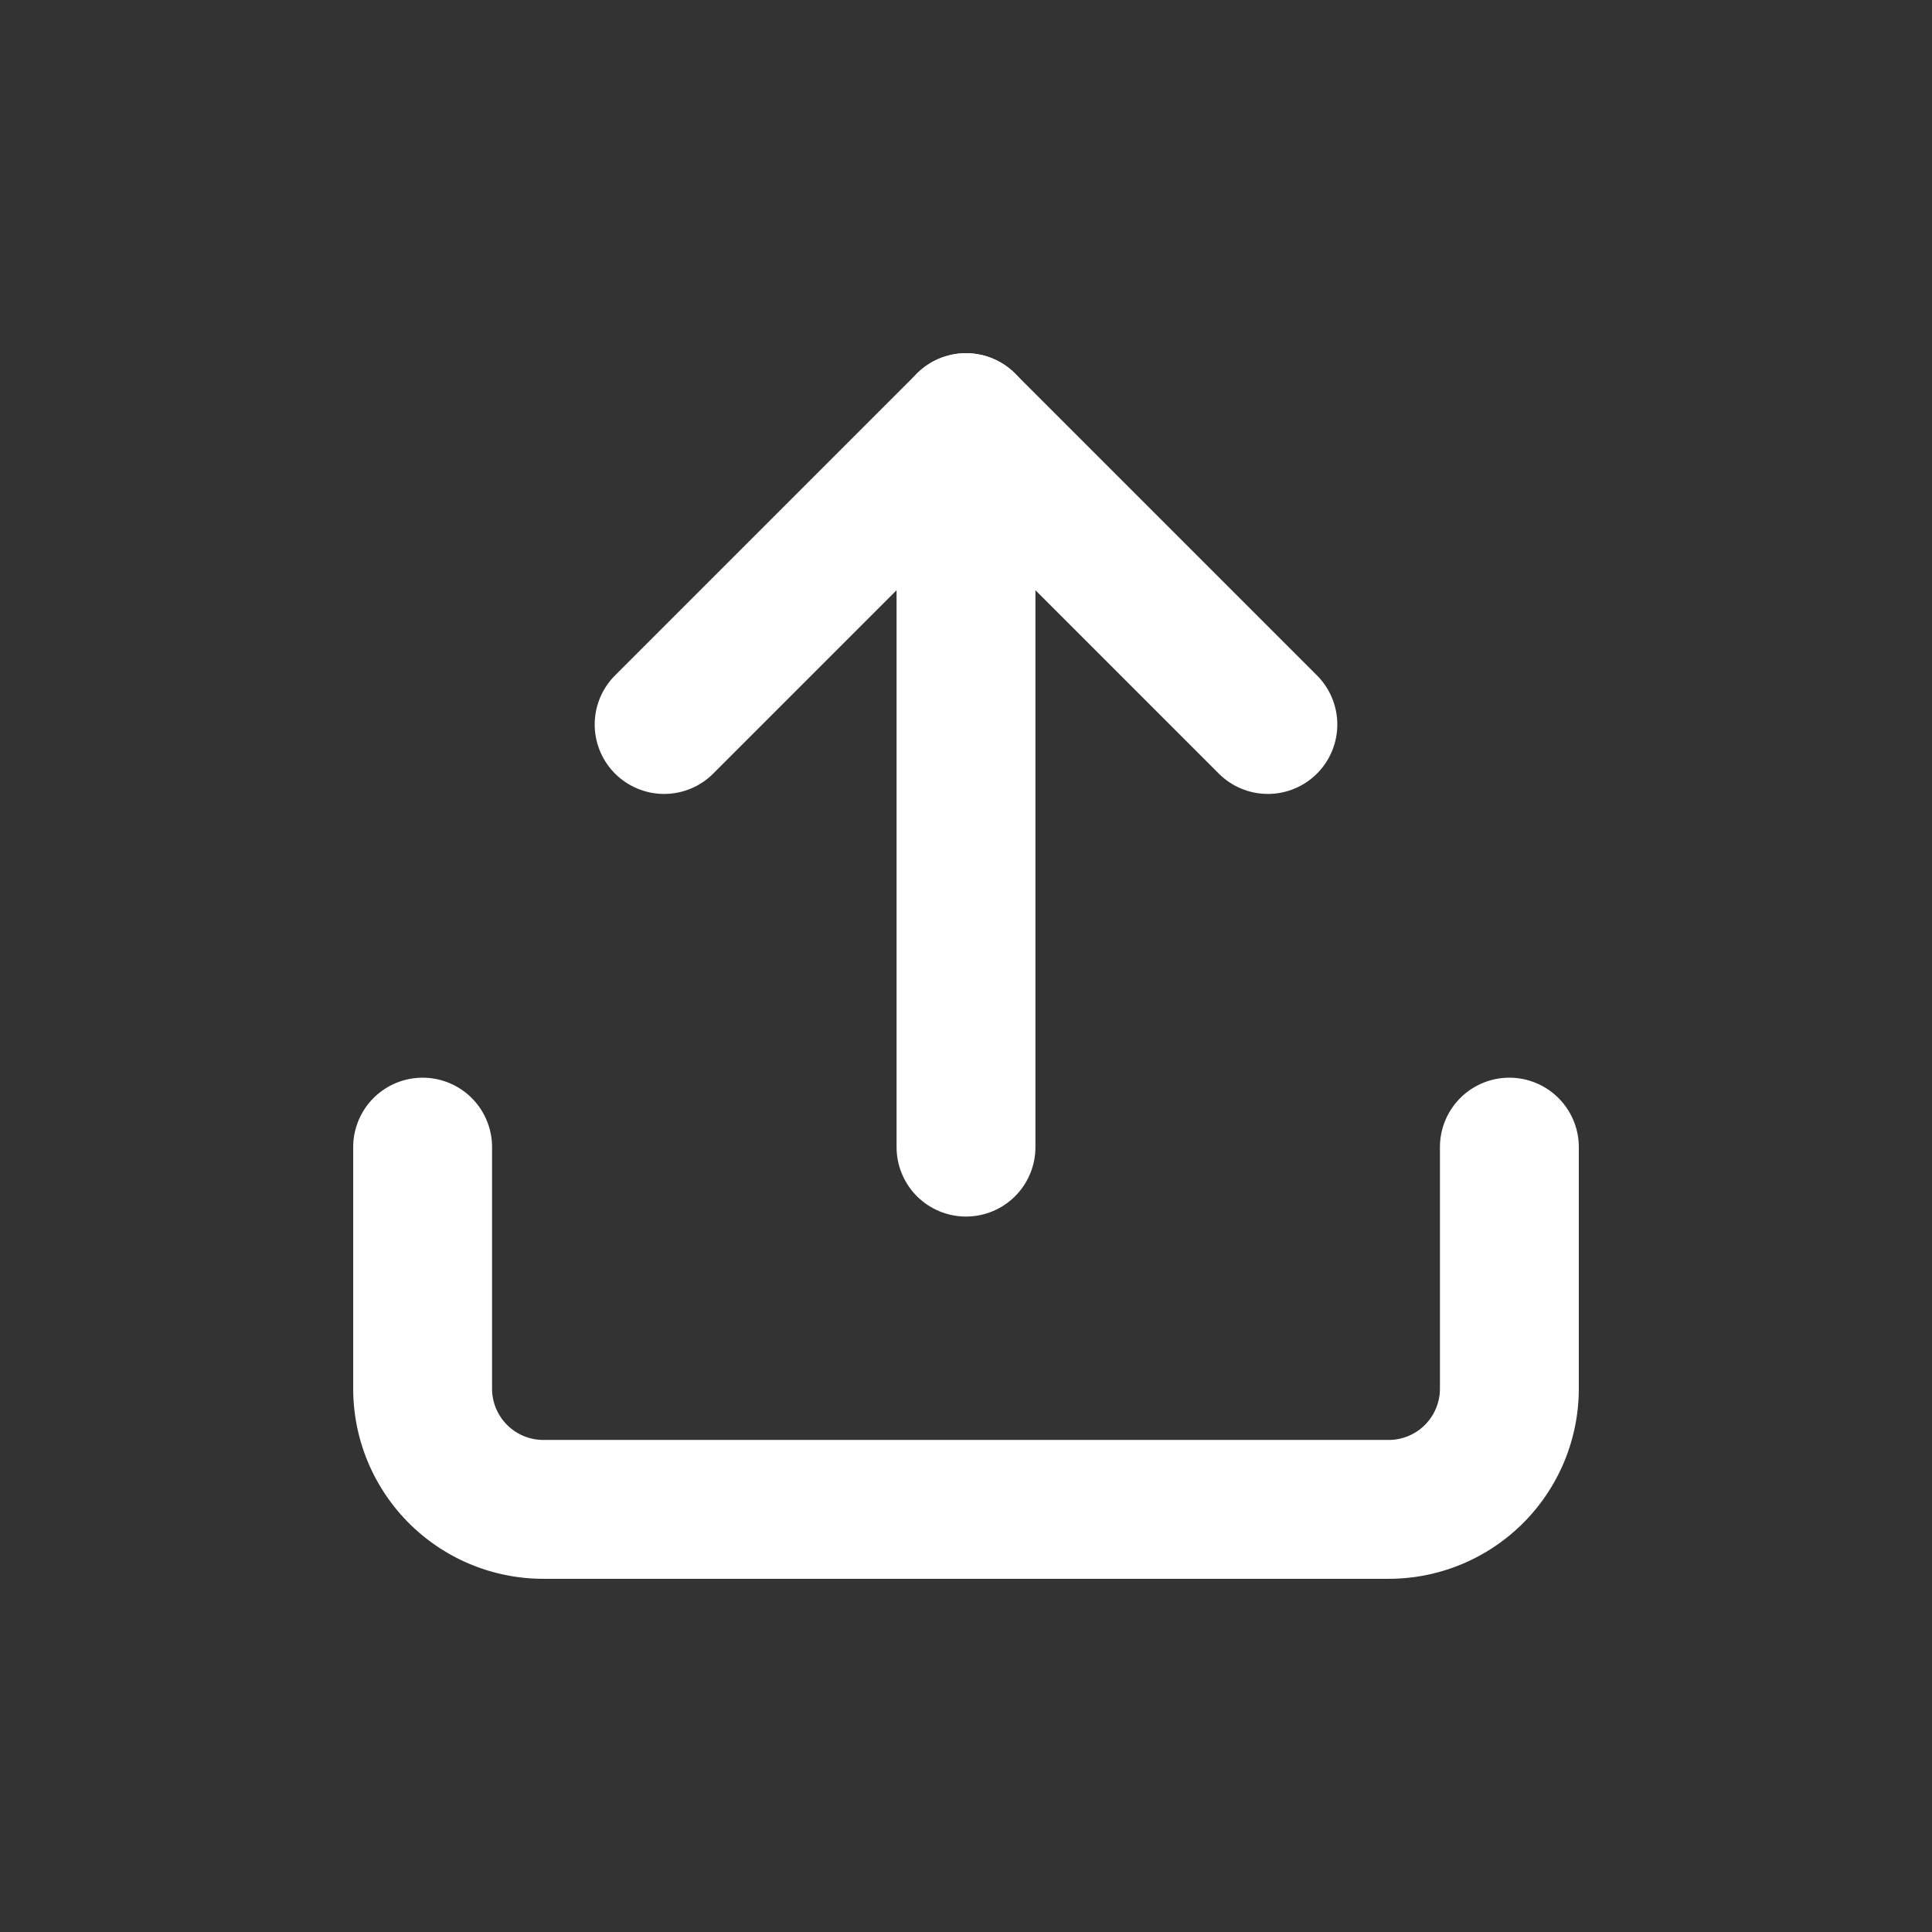
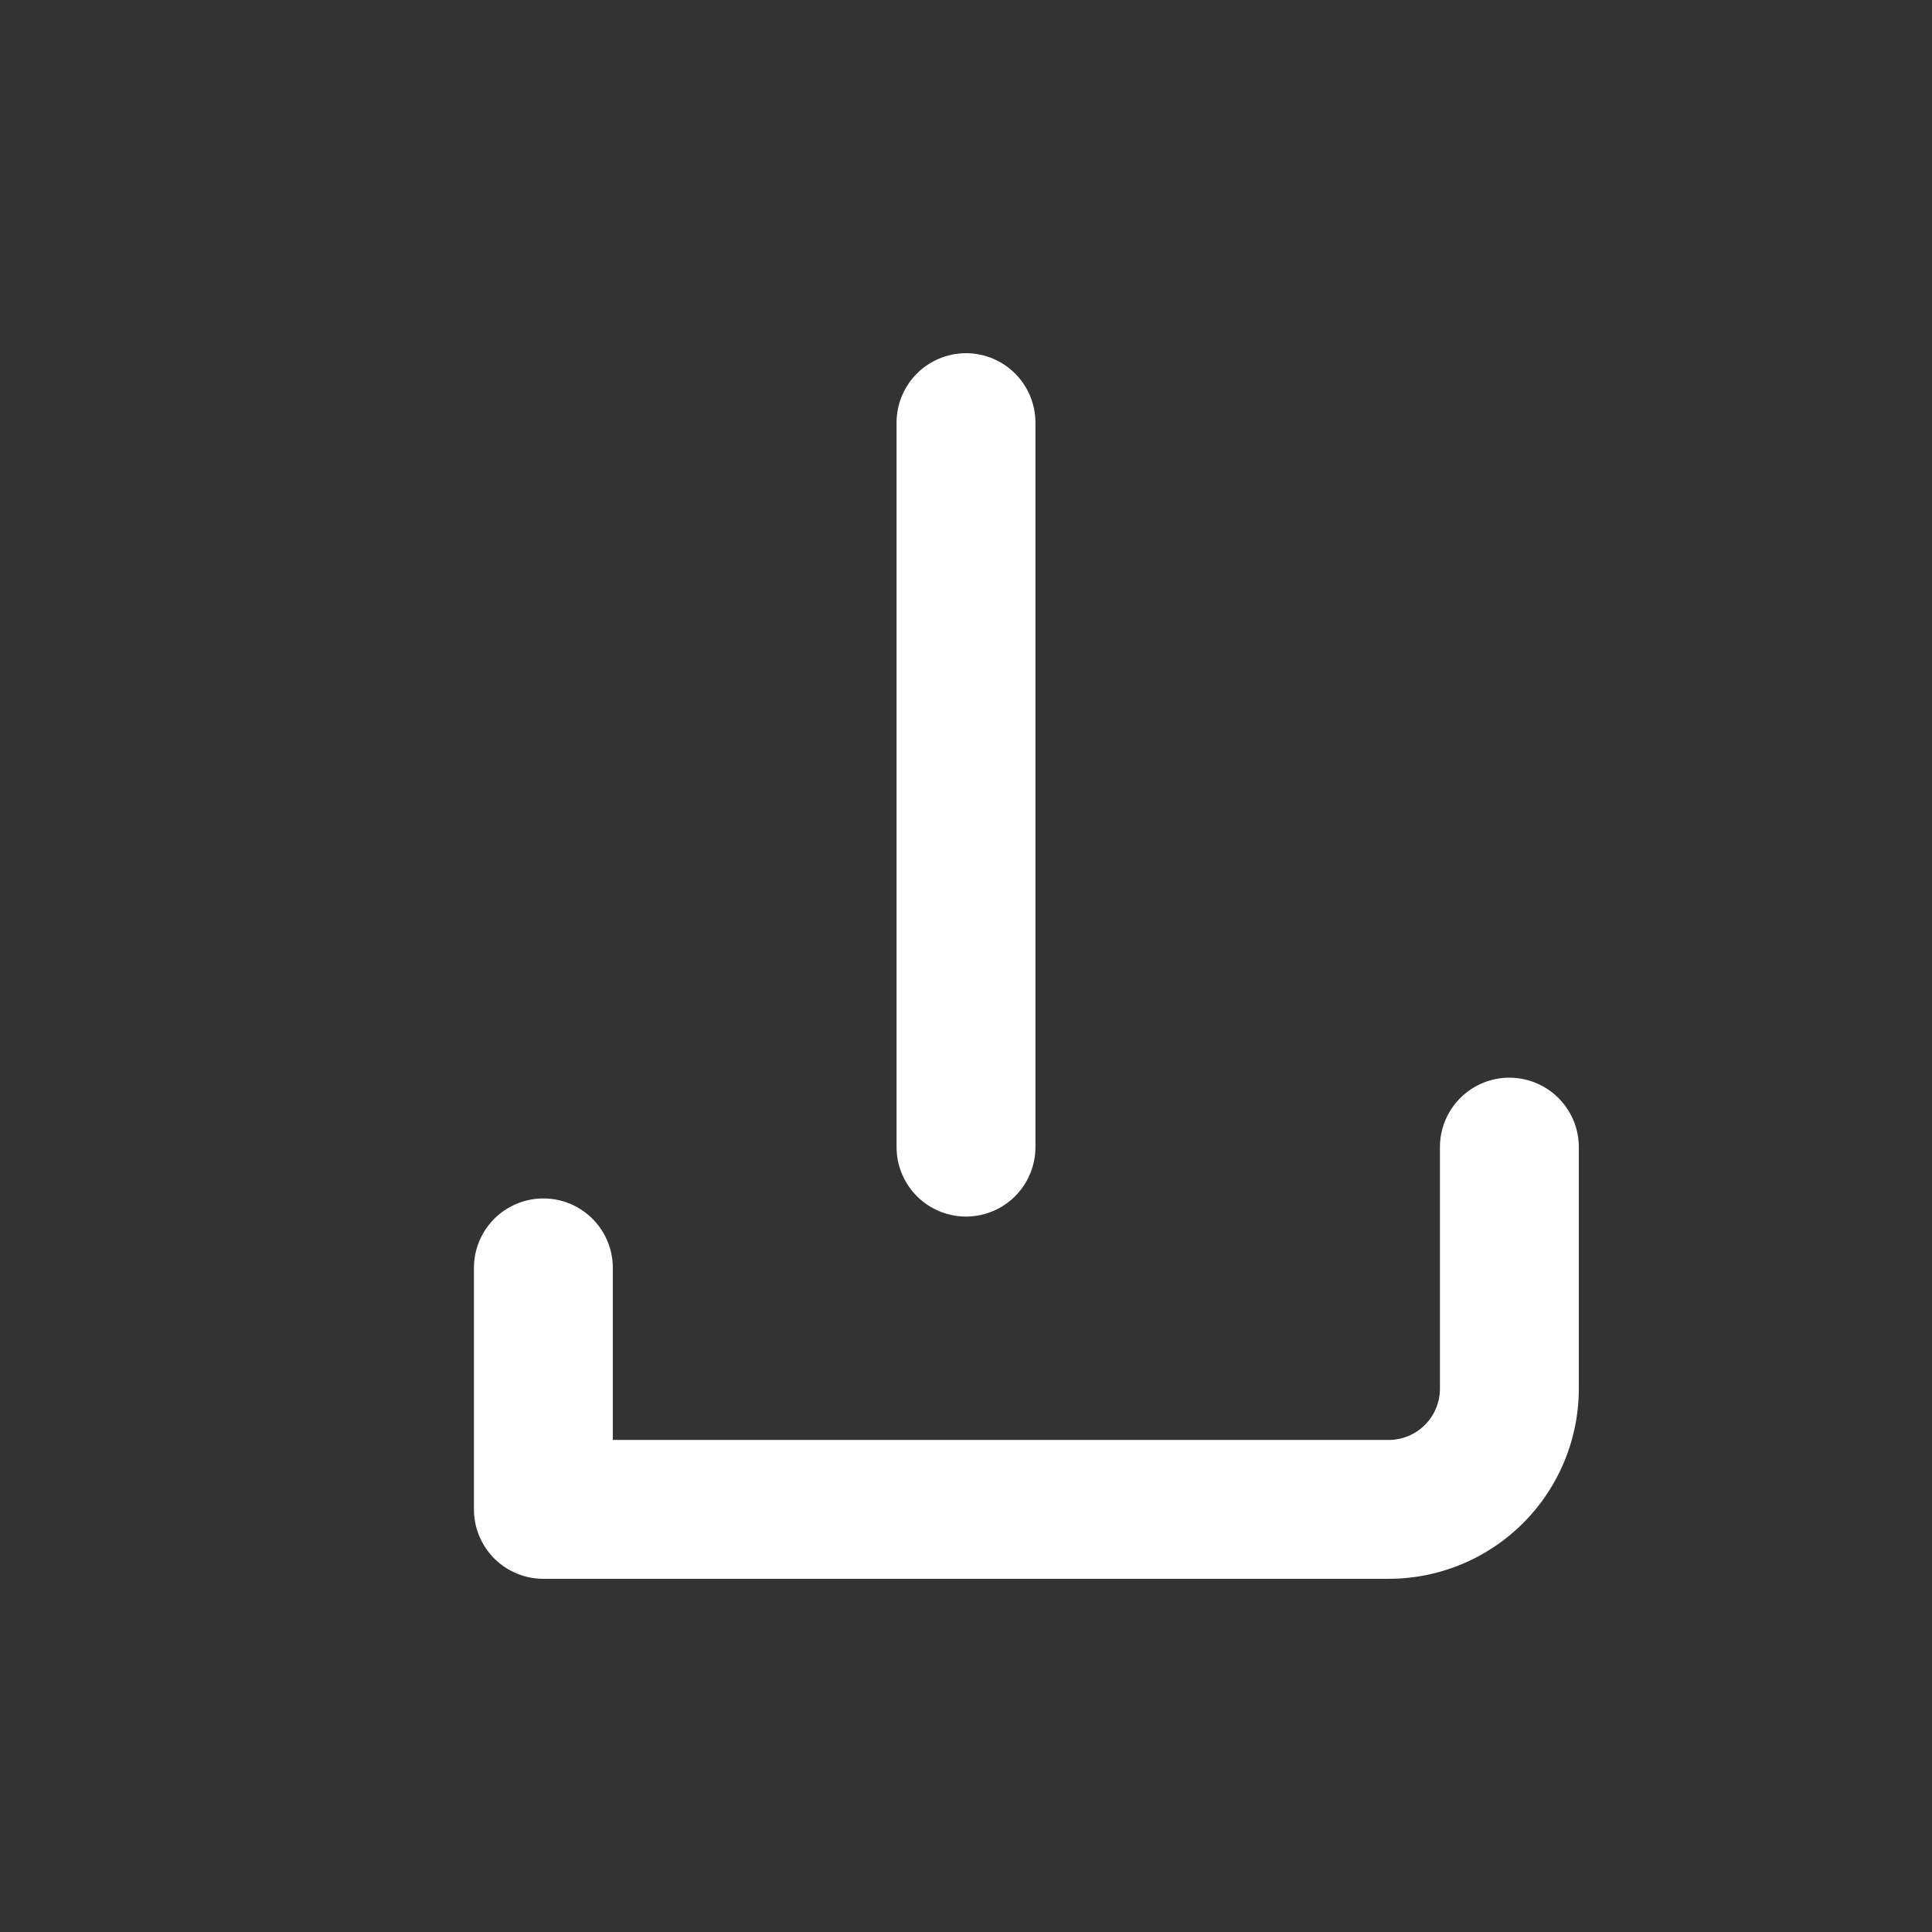
<svg xmlns="http://www.w3.org/2000/svg" id="icon_small_download" data-name="icon small download" width="32" height="32" viewBox="0 0 32 32">
  <rect x="0" y="0" width="32" height="32" fill="#333333" stroke="none" />
  <g id="Icon_feather-download" data-name="Icon feather-download" transform="translate(2.5 2.5)">
-     <path id="Path_13049" data-name="Path 13049" d="M22.5,22.5v4a2,2,0,0,1-2,2H6.5a2,2,0,0,1-2-2v-4" transform="translate(0 -6)" fill="none" stroke="#ffffff" stroke-linecap="round" stroke-linejoin="round" stroke-width="2.3" />
-     <path id="Path_13050" data-name="Path 13050" d="M10.5,15l5,5,5-5" transform="translate(29 24.5) rotate(180)" fill="none" stroke="#ffffff" stroke-linecap="round" stroke-linejoin="round" stroke-width="2.3" />
+     <path id="Path_13049" data-name="Path 13049" d="M22.5,22.5v4a2,2,0,0,1-2,2H6.5v-4" transform="translate(0 -6)" fill="none" stroke="#ffffff" stroke-linecap="round" stroke-linejoin="round" stroke-width="2.3" />
    <path id="Path_13051" data-name="Path 13051" d="M18,16.5V4.5" transform="translate(31.5 21) rotate(180)" fill="none" stroke="#ffffff" stroke-linecap="round" stroke-linejoin="round" stroke-width="2.3" />
  </g>
-   <rect id="Rectangle_5875" data-name="Rectangle 5875" width="32" height="32" fill="none" />
</svg>